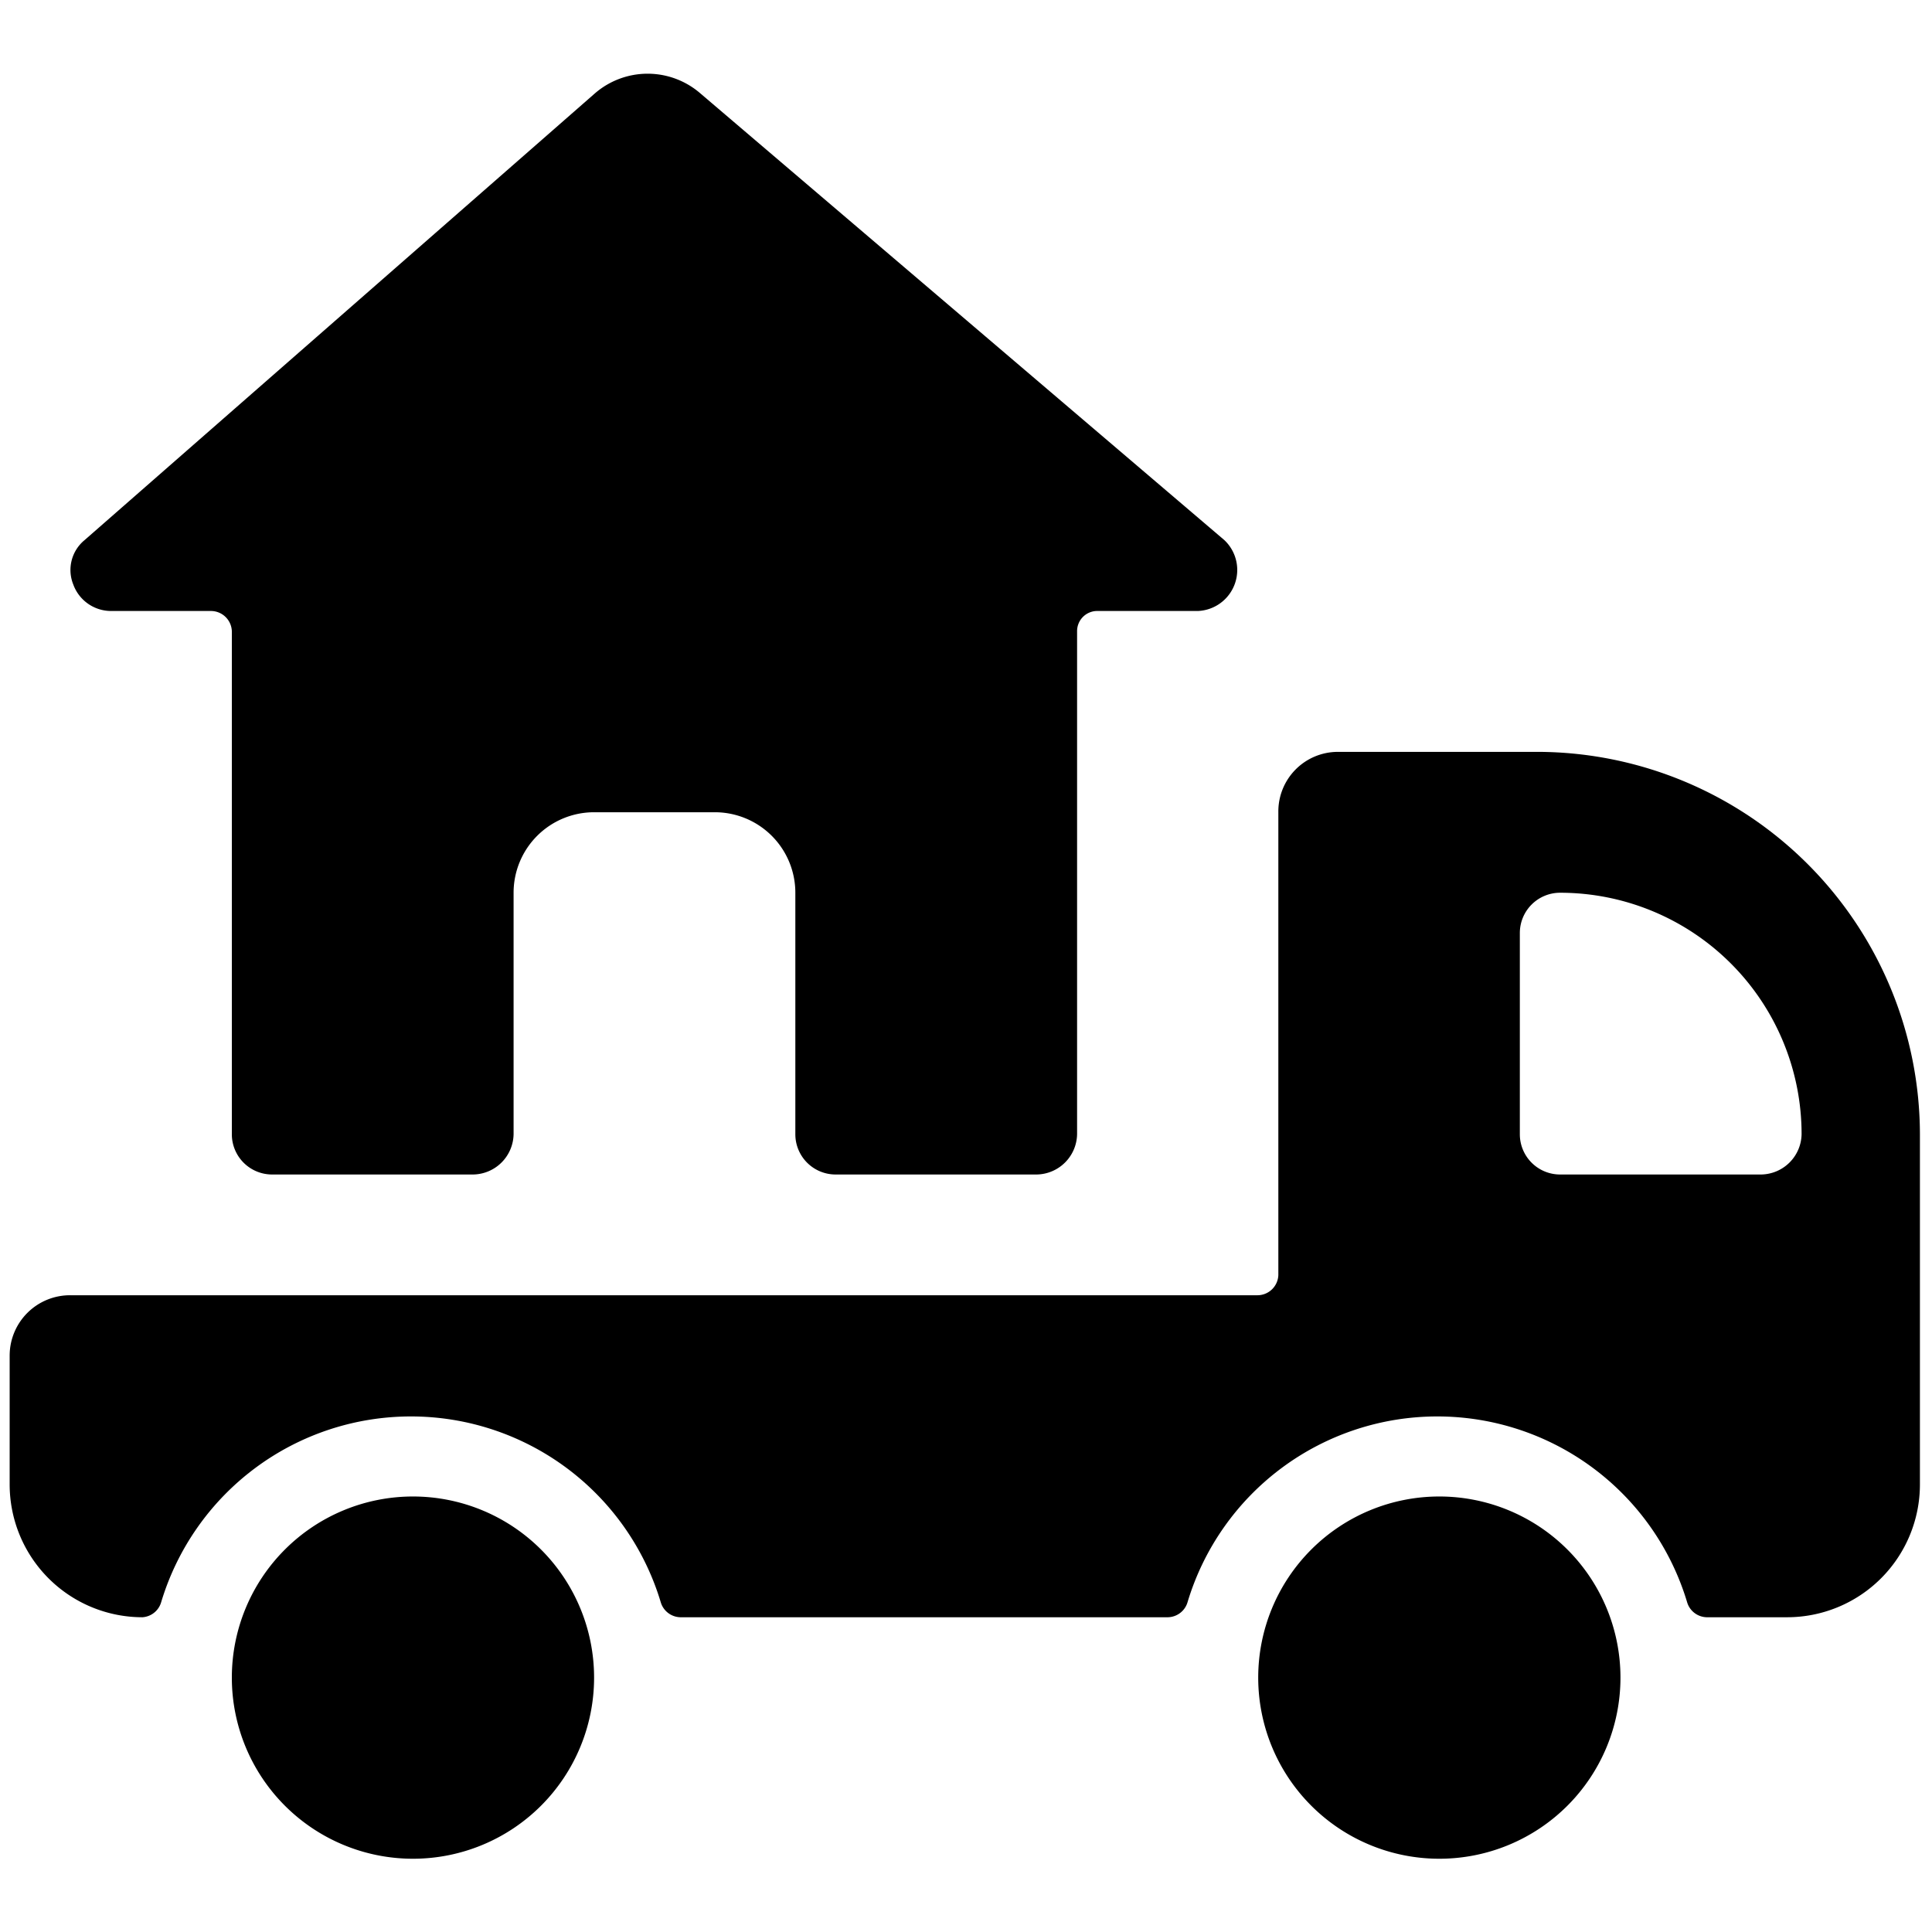
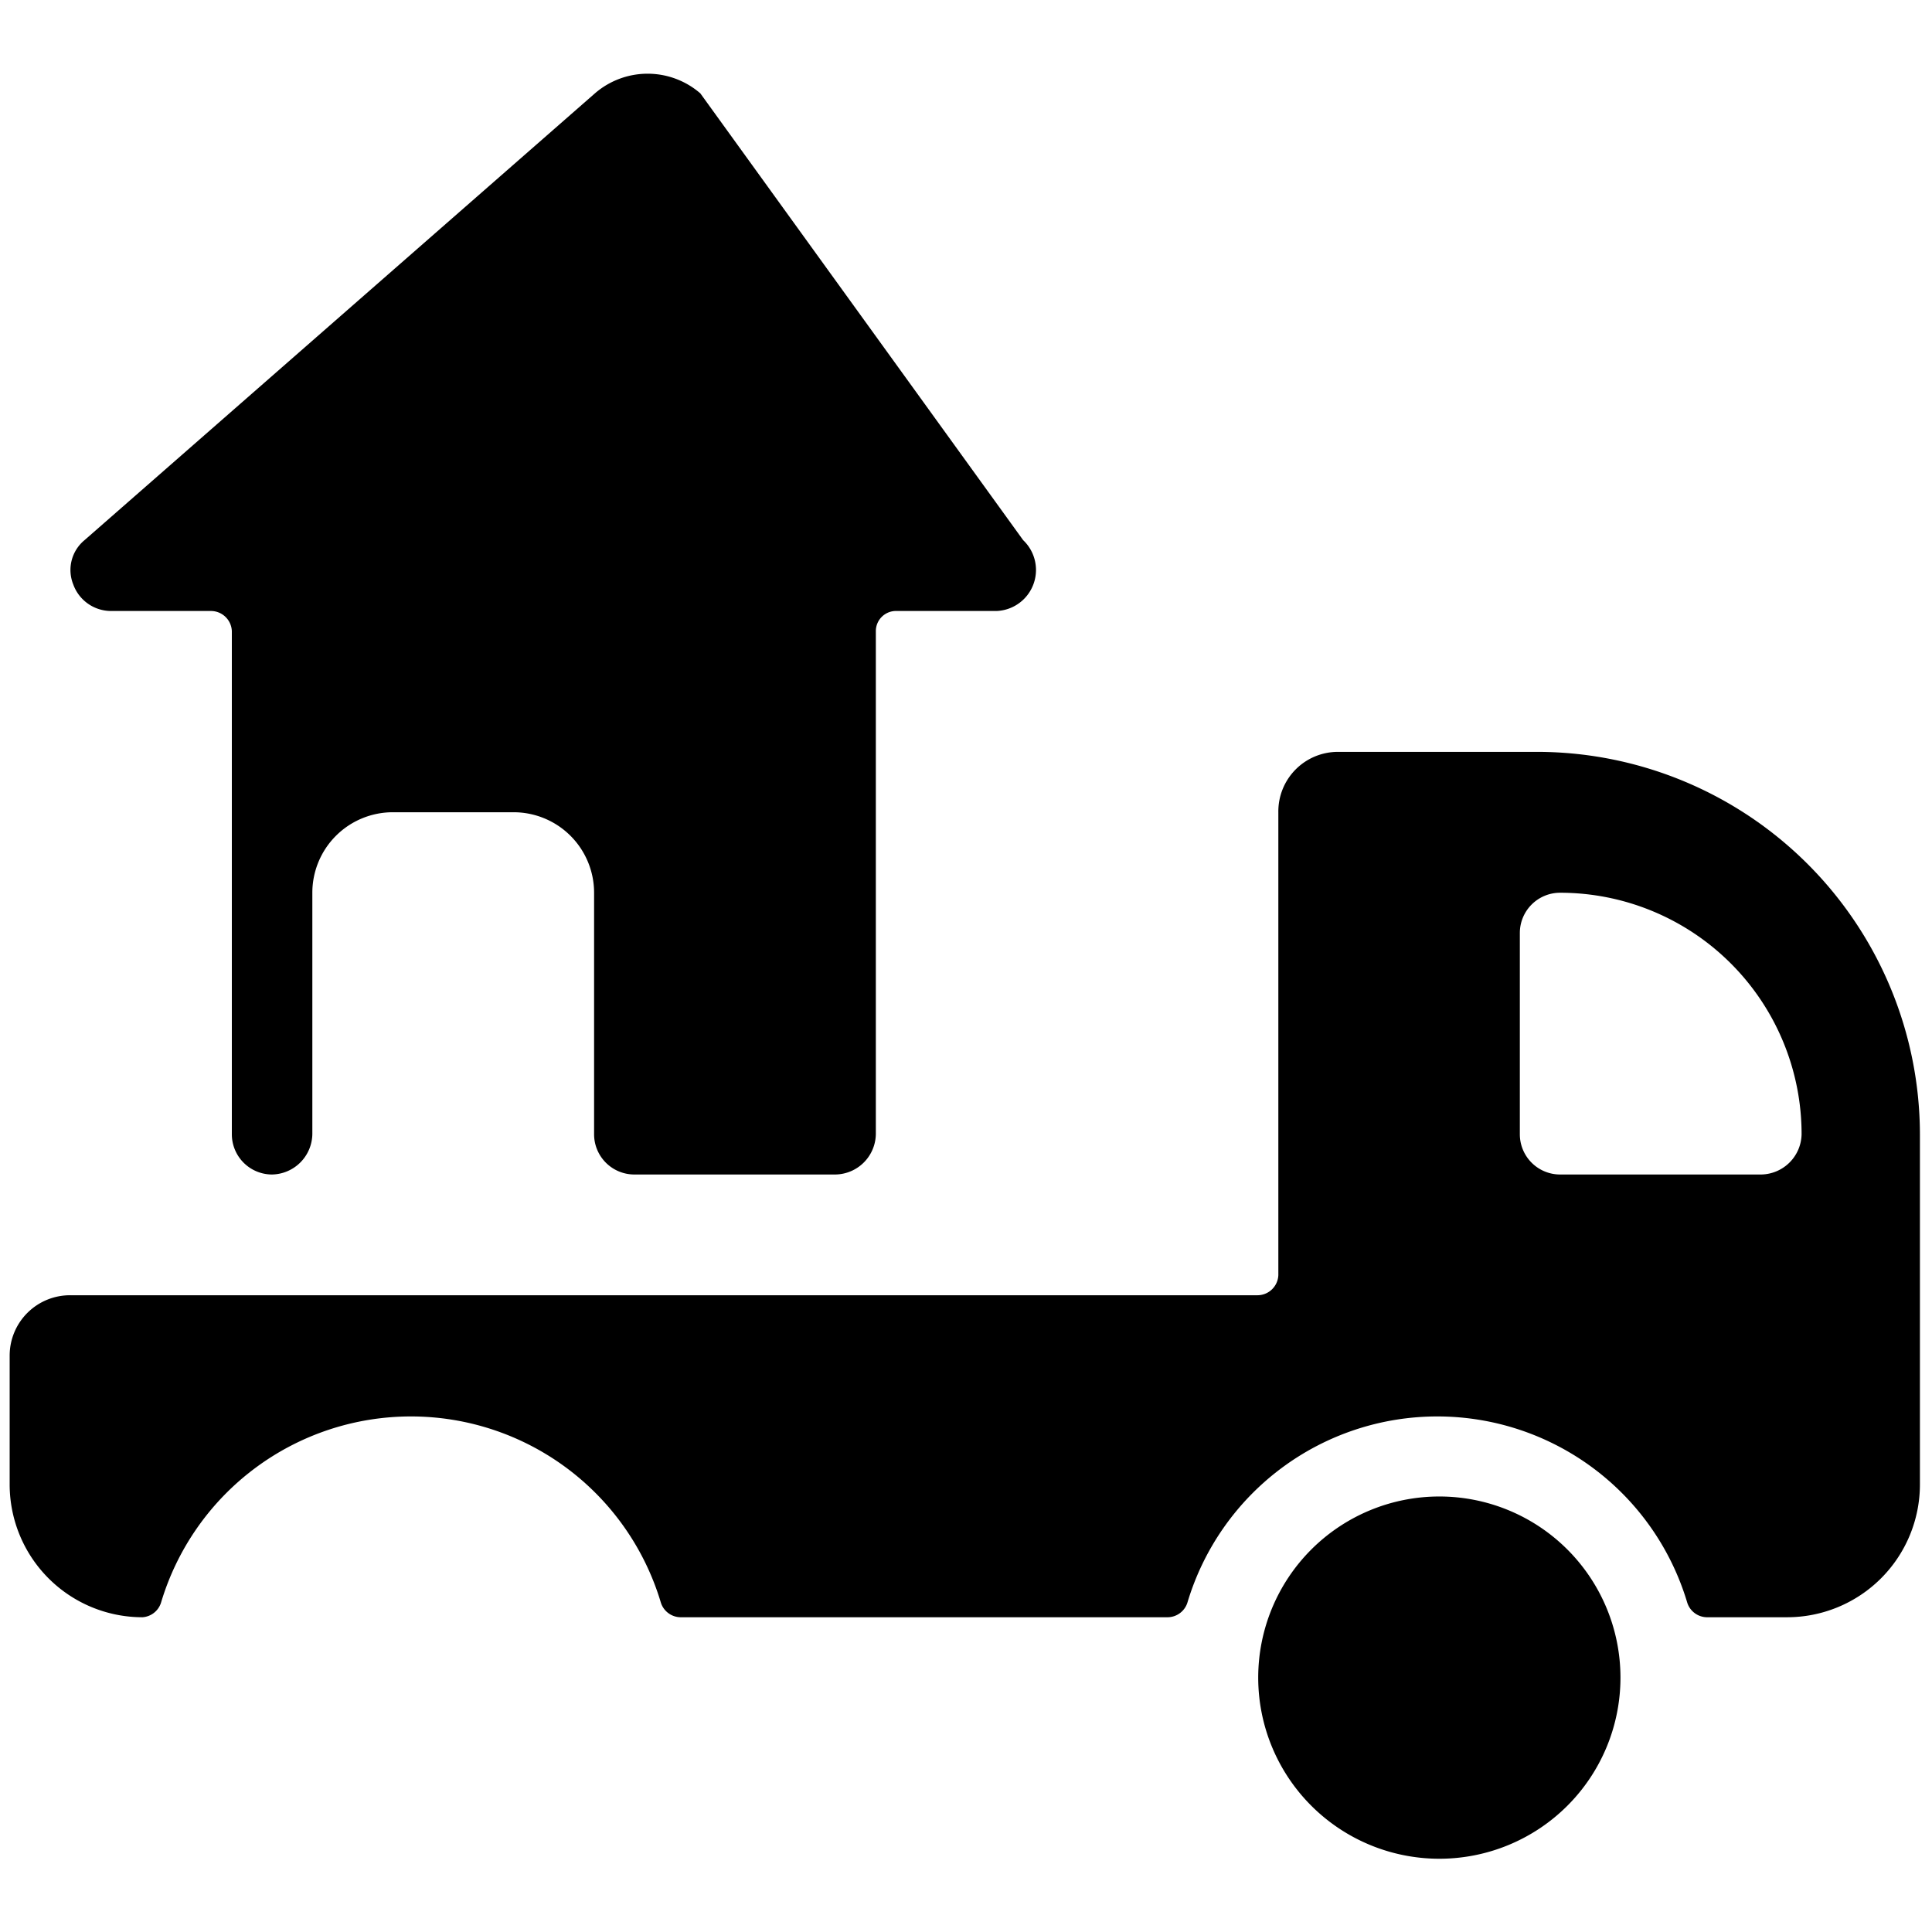
<svg xmlns="http://www.w3.org/2000/svg" viewBox="0 0 24 24">
  <g>
    <path d="M19.12 9.34h-2.5a0.74 0.74 0 0 0 -0.74 0.75v5.75a0.26 0.26 0 0 1 -0.26 0.25H0.88a0.75 0.75 0 0 0 -0.76 0.75v1.6a1.65 1.65 0 0 0 1.65 1.65 0.26 0.26 0 0 0 0.23 -0.18 3.24 3.24 0 0 1 6.21 0 0.26 0.26 0 0 0 0.24 0.18h6.06a0.26 0.26 0 0 0 0.24 -0.18 3.24 3.24 0 0 1 6.21 0 0.26 0.26 0 0 0 0.24 0.18h1a1.65 1.65 0 0 0 1.65 -1.65v-4.35a4.76 4.76 0 0 0 -4.73 -4.75Zm2.76 5.25h-2.5a0.5 0.5 0 0 1 -0.5 -0.5v-2.5a0.5 0.5 0 0 1 0.5 -0.5 3 3 0 0 1 3 3 0.51 0.51 0 0 1 -0.5 0.5Z" fill="#000000" stroke-width="1" />
-     <path d="M2.88 20.84a2.25 2.25 0 1 0 4.5 0 2.25 2.25 0 1 0 -4.5 0" fill="#000000" stroke-width="1" />
    <path d="M15.63 20.84a2.25 2.25 0 1 0 4.5 0 2.25 2.25 0 1 0 -4.5 0" fill="#000000" stroke-width="1" />
-     <path d="M1.38 7.59h1.24a0.26 0.26 0 0 1 0.26 0.25v6.25a0.5 0.5 0 0 0 0.5 0.5h2.5a0.51 0.51 0 0 0 0.5 -0.5v-3a1 1 0 0 1 1 -1h1.5a1 1 0 0 1 1 1v3a0.5 0.5 0 0 0 0.5 0.5h2.5a0.51 0.51 0 0 0 0.5 -0.5V7.84a0.25 0.25 0 0 1 0.24 -0.25h1.26a0.51 0.51 0 0 0 0.33 -0.88L8.7 1.16a1 1 0 0 0 -1.31 0L1.05 6.71a0.48 0.48 0 0 0 -0.14 0.55 0.5 0.5 0 0 0 0.47 0.33Z" fill="#000000" stroke-width="1" />
+     <path d="M1.38 7.59h1.24a0.26 0.26 0 0 1 0.26 0.25v6.25a0.5 0.5 0 0 0 0.5 0.5a0.51 0.51 0 0 0 0.5 -0.5v-3a1 1 0 0 1 1 -1h1.5a1 1 0 0 1 1 1v3a0.5 0.5 0 0 0 0.5 0.5h2.5a0.51 0.51 0 0 0 0.5 -0.5V7.84a0.25 0.25 0 0 1 0.24 -0.25h1.26a0.51 0.51 0 0 0 0.33 -0.88L8.7 1.16a1 1 0 0 0 -1.31 0L1.05 6.71a0.48 0.48 0 0 0 -0.14 0.55 0.5 0.5 0 0 0 0.47 0.33Z" fill="#000000" stroke-width="1" />
  </g>
</svg>